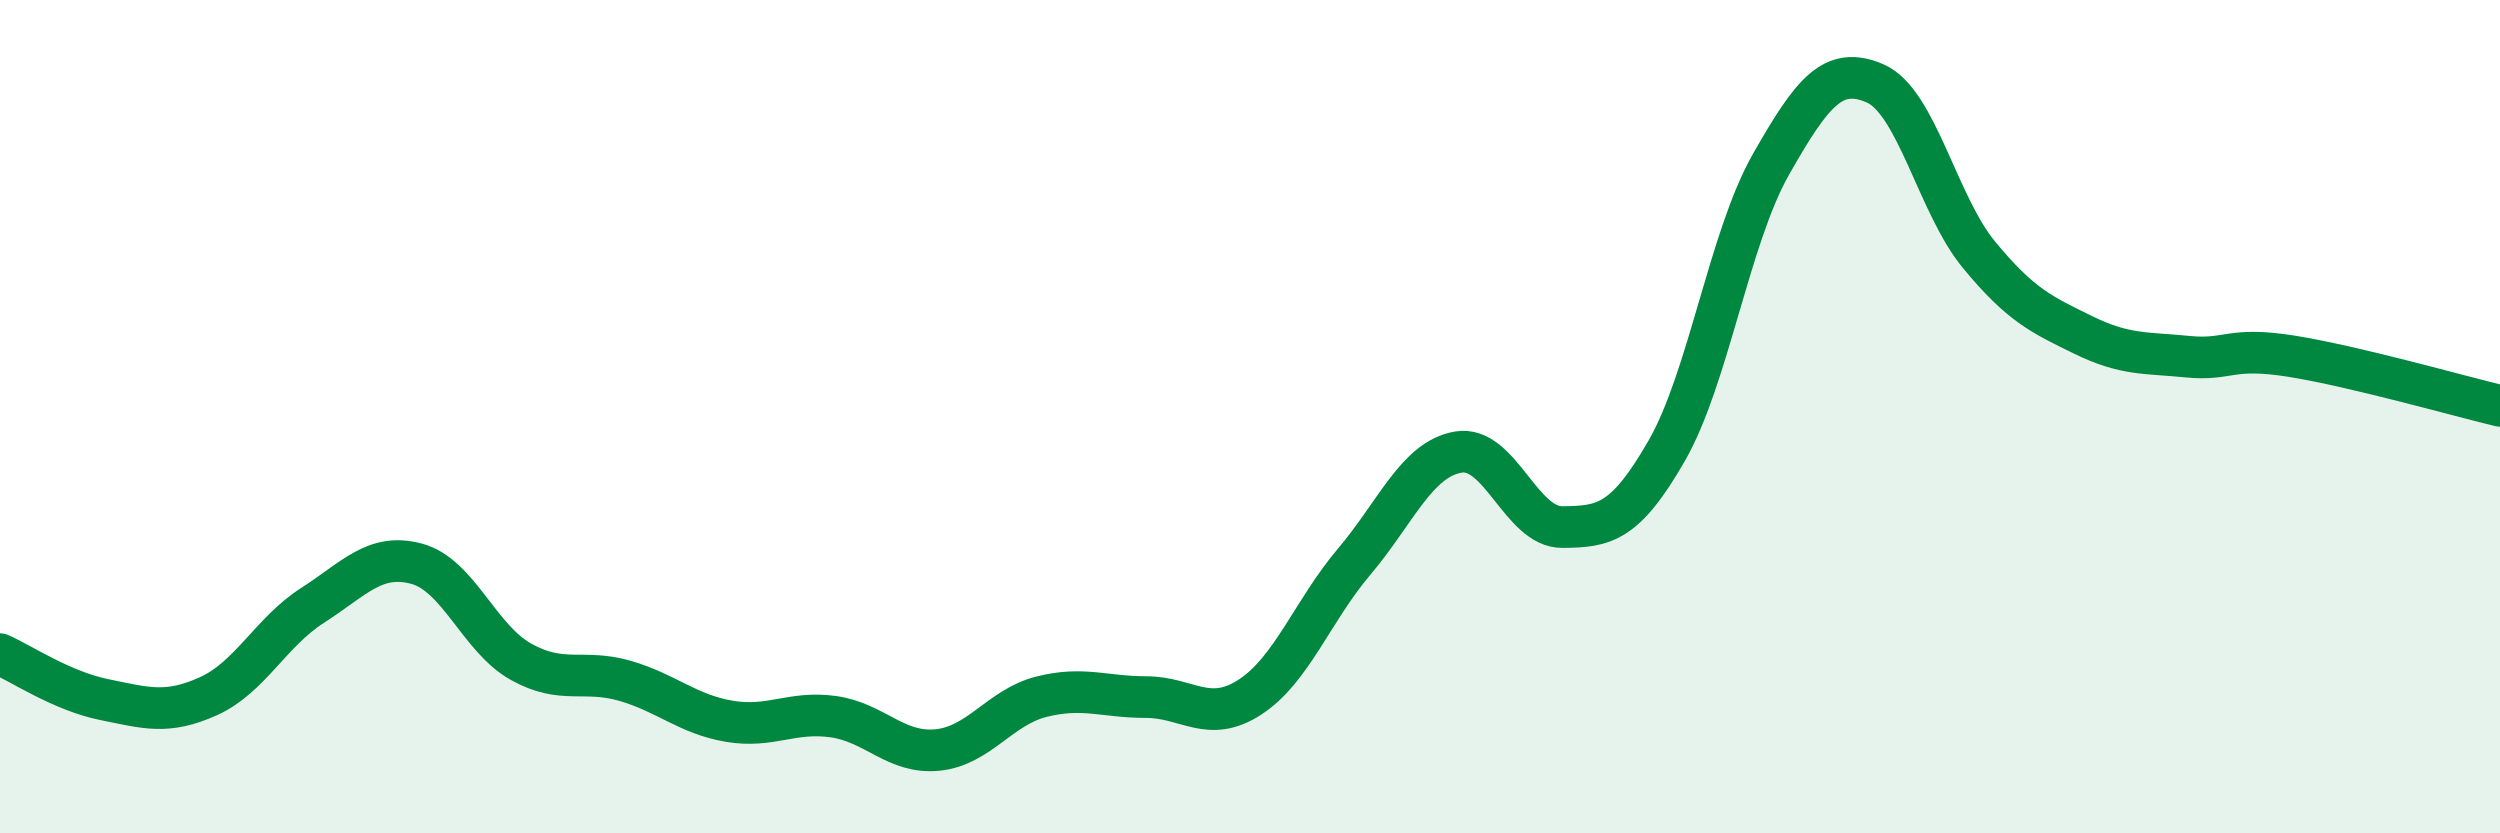
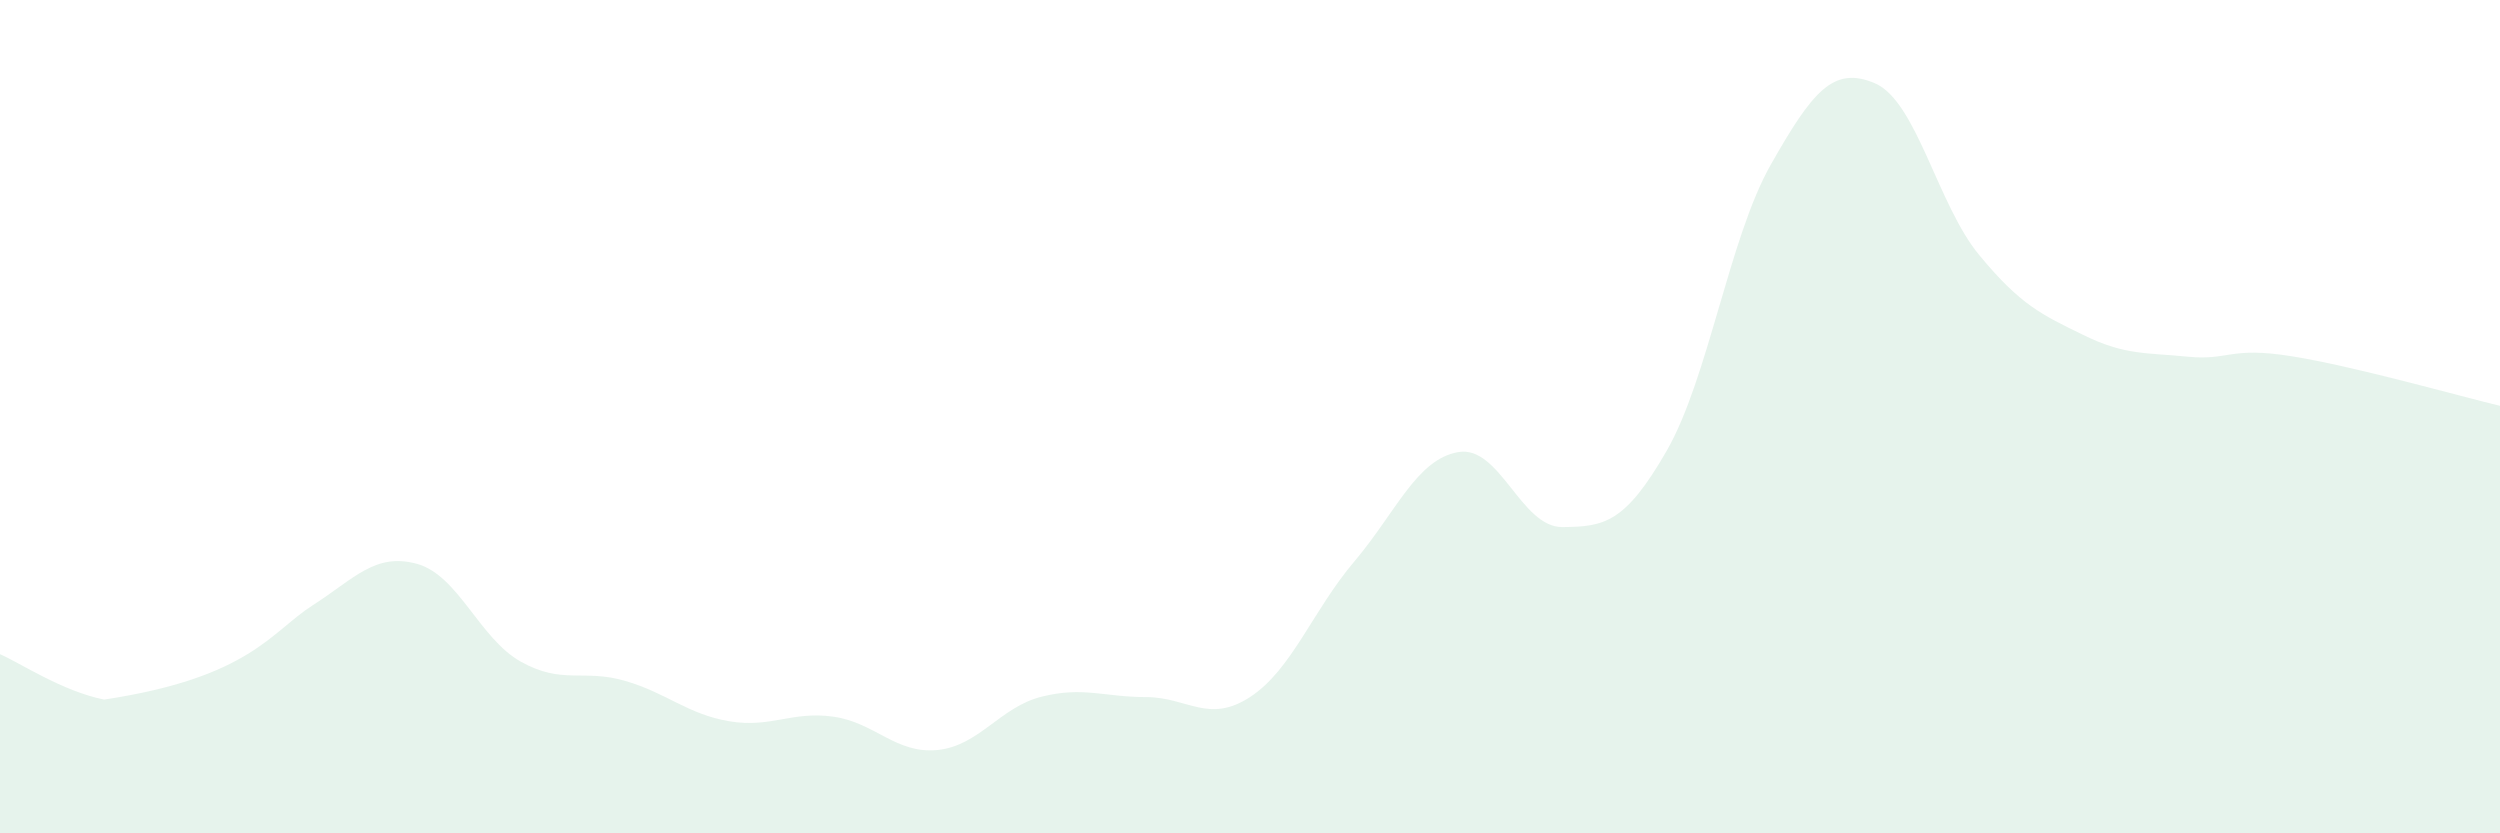
<svg xmlns="http://www.w3.org/2000/svg" width="60" height="20" viewBox="0 0 60 20">
-   <path d="M 0,15.7 C 0.5,15.92 1.5,16.59 2.5,16.79 C 3.5,16.99 4,17.16 5,16.71 C 6,16.26 6.5,15.17 7.5,14.53 C 8.5,13.89 9,13.26 10,13.53 C 11,13.8 11.5,15.32 12.5,15.88 C 13.5,16.44 14,16.05 15,16.34 C 16,16.63 16.5,17.14 17.5,17.31 C 18.5,17.48 19,17.06 20,17.2 C 21,17.34 21.5,18.1 22.5,18 C 23.5,17.9 24,16.97 25,16.72 C 26,16.47 26.5,16.73 27.5,16.73 C 28.5,16.73 29,17.38 30,16.73 C 31,16.08 31.5,14.66 32.5,13.48 C 33.5,12.3 34,11.02 35,10.85 C 36,10.68 36.5,12.66 37.5,12.65 C 38.5,12.64 39,12.56 40,10.82 C 41,9.08 41.5,5.71 42.5,3.95 C 43.5,2.19 44,1.57 45,2 C 46,2.43 46.5,4.91 47.5,6.12 C 48.5,7.33 49,7.55 50,8.04 C 51,8.53 51.5,8.46 52.5,8.56 C 53.5,8.66 53.5,8.31 55,8.55 C 56.5,8.79 59,9.5 60,9.74L60 20L0 20Z" fill="#008740" opacity="0.1" stroke-linecap="round" stroke-linejoin="round" />
-   <path d="M 0,15.7 C 0.5,15.92 1.5,16.59 2.5,16.79 C 3.5,16.99 4,17.16 5,16.71 C 6,16.26 6.5,15.17 7.5,14.53 C 8.5,13.89 9,13.26 10,13.53 C 11,13.8 11.5,15.32 12.5,15.88 C 13.5,16.44 14,16.05 15,16.34 C 16,16.63 16.5,17.14 17.5,17.31 C 18.5,17.48 19,17.06 20,17.2 C 21,17.34 21.5,18.1 22.5,18 C 23.5,17.9 24,16.97 25,16.72 C 26,16.47 26.5,16.73 27.5,16.73 C 28.5,16.73 29,17.38 30,16.73 C 31,16.08 31.5,14.66 32.5,13.48 C 33.5,12.3 34,11.02 35,10.85 C 36,10.68 36.5,12.66 37.5,12.65 C 38.5,12.64 39,12.56 40,10.82 C 41,9.08 41.5,5.71 42.5,3.95 C 43.5,2.19 44,1.57 45,2 C 46,2.43 46.5,4.91 47.5,6.12 C 48.5,7.33 49,7.55 50,8.04 C 51,8.53 51.5,8.46 52.5,8.56 C 53.5,8.66 53.5,8.31 55,8.55 C 56.5,8.79 59,9.5 60,9.74" stroke="#008740" stroke-width="1" fill="none" stroke-linecap="round" stroke-linejoin="round" />
+   <path d="M 0,15.7 C 0.5,15.92 1.5,16.59 2.5,16.79 C 6,16.26 6.5,15.17 7.5,14.53 C 8.5,13.89 9,13.26 10,13.53 C 11,13.8 11.5,15.32 12.5,15.88 C 13.5,16.44 14,16.05 15,16.34 C 16,16.63 16.5,17.14 17.5,17.31 C 18.5,17.48 19,17.06 20,17.2 C 21,17.34 21.5,18.1 22.5,18 C 23.5,17.9 24,16.97 25,16.72 C 26,16.47 26.5,16.73 27.5,16.73 C 28.5,16.73 29,17.38 30,16.73 C 31,16.08 31.5,14.66 32.5,13.48 C 33.5,12.3 34,11.02 35,10.85 C 36,10.68 36.5,12.66 37.5,12.65 C 38.5,12.64 39,12.56 40,10.82 C 41,9.08 41.5,5.71 42.5,3.95 C 43.5,2.19 44,1.57 45,2 C 46,2.43 46.5,4.91 47.5,6.12 C 48.5,7.33 49,7.55 50,8.04 C 51,8.53 51.5,8.46 52.5,8.56 C 53.5,8.66 53.5,8.31 55,8.55 C 56.5,8.79 59,9.5 60,9.74L60 20L0 20Z" fill="#008740" opacity="0.1" stroke-linecap="round" stroke-linejoin="round" />
</svg>